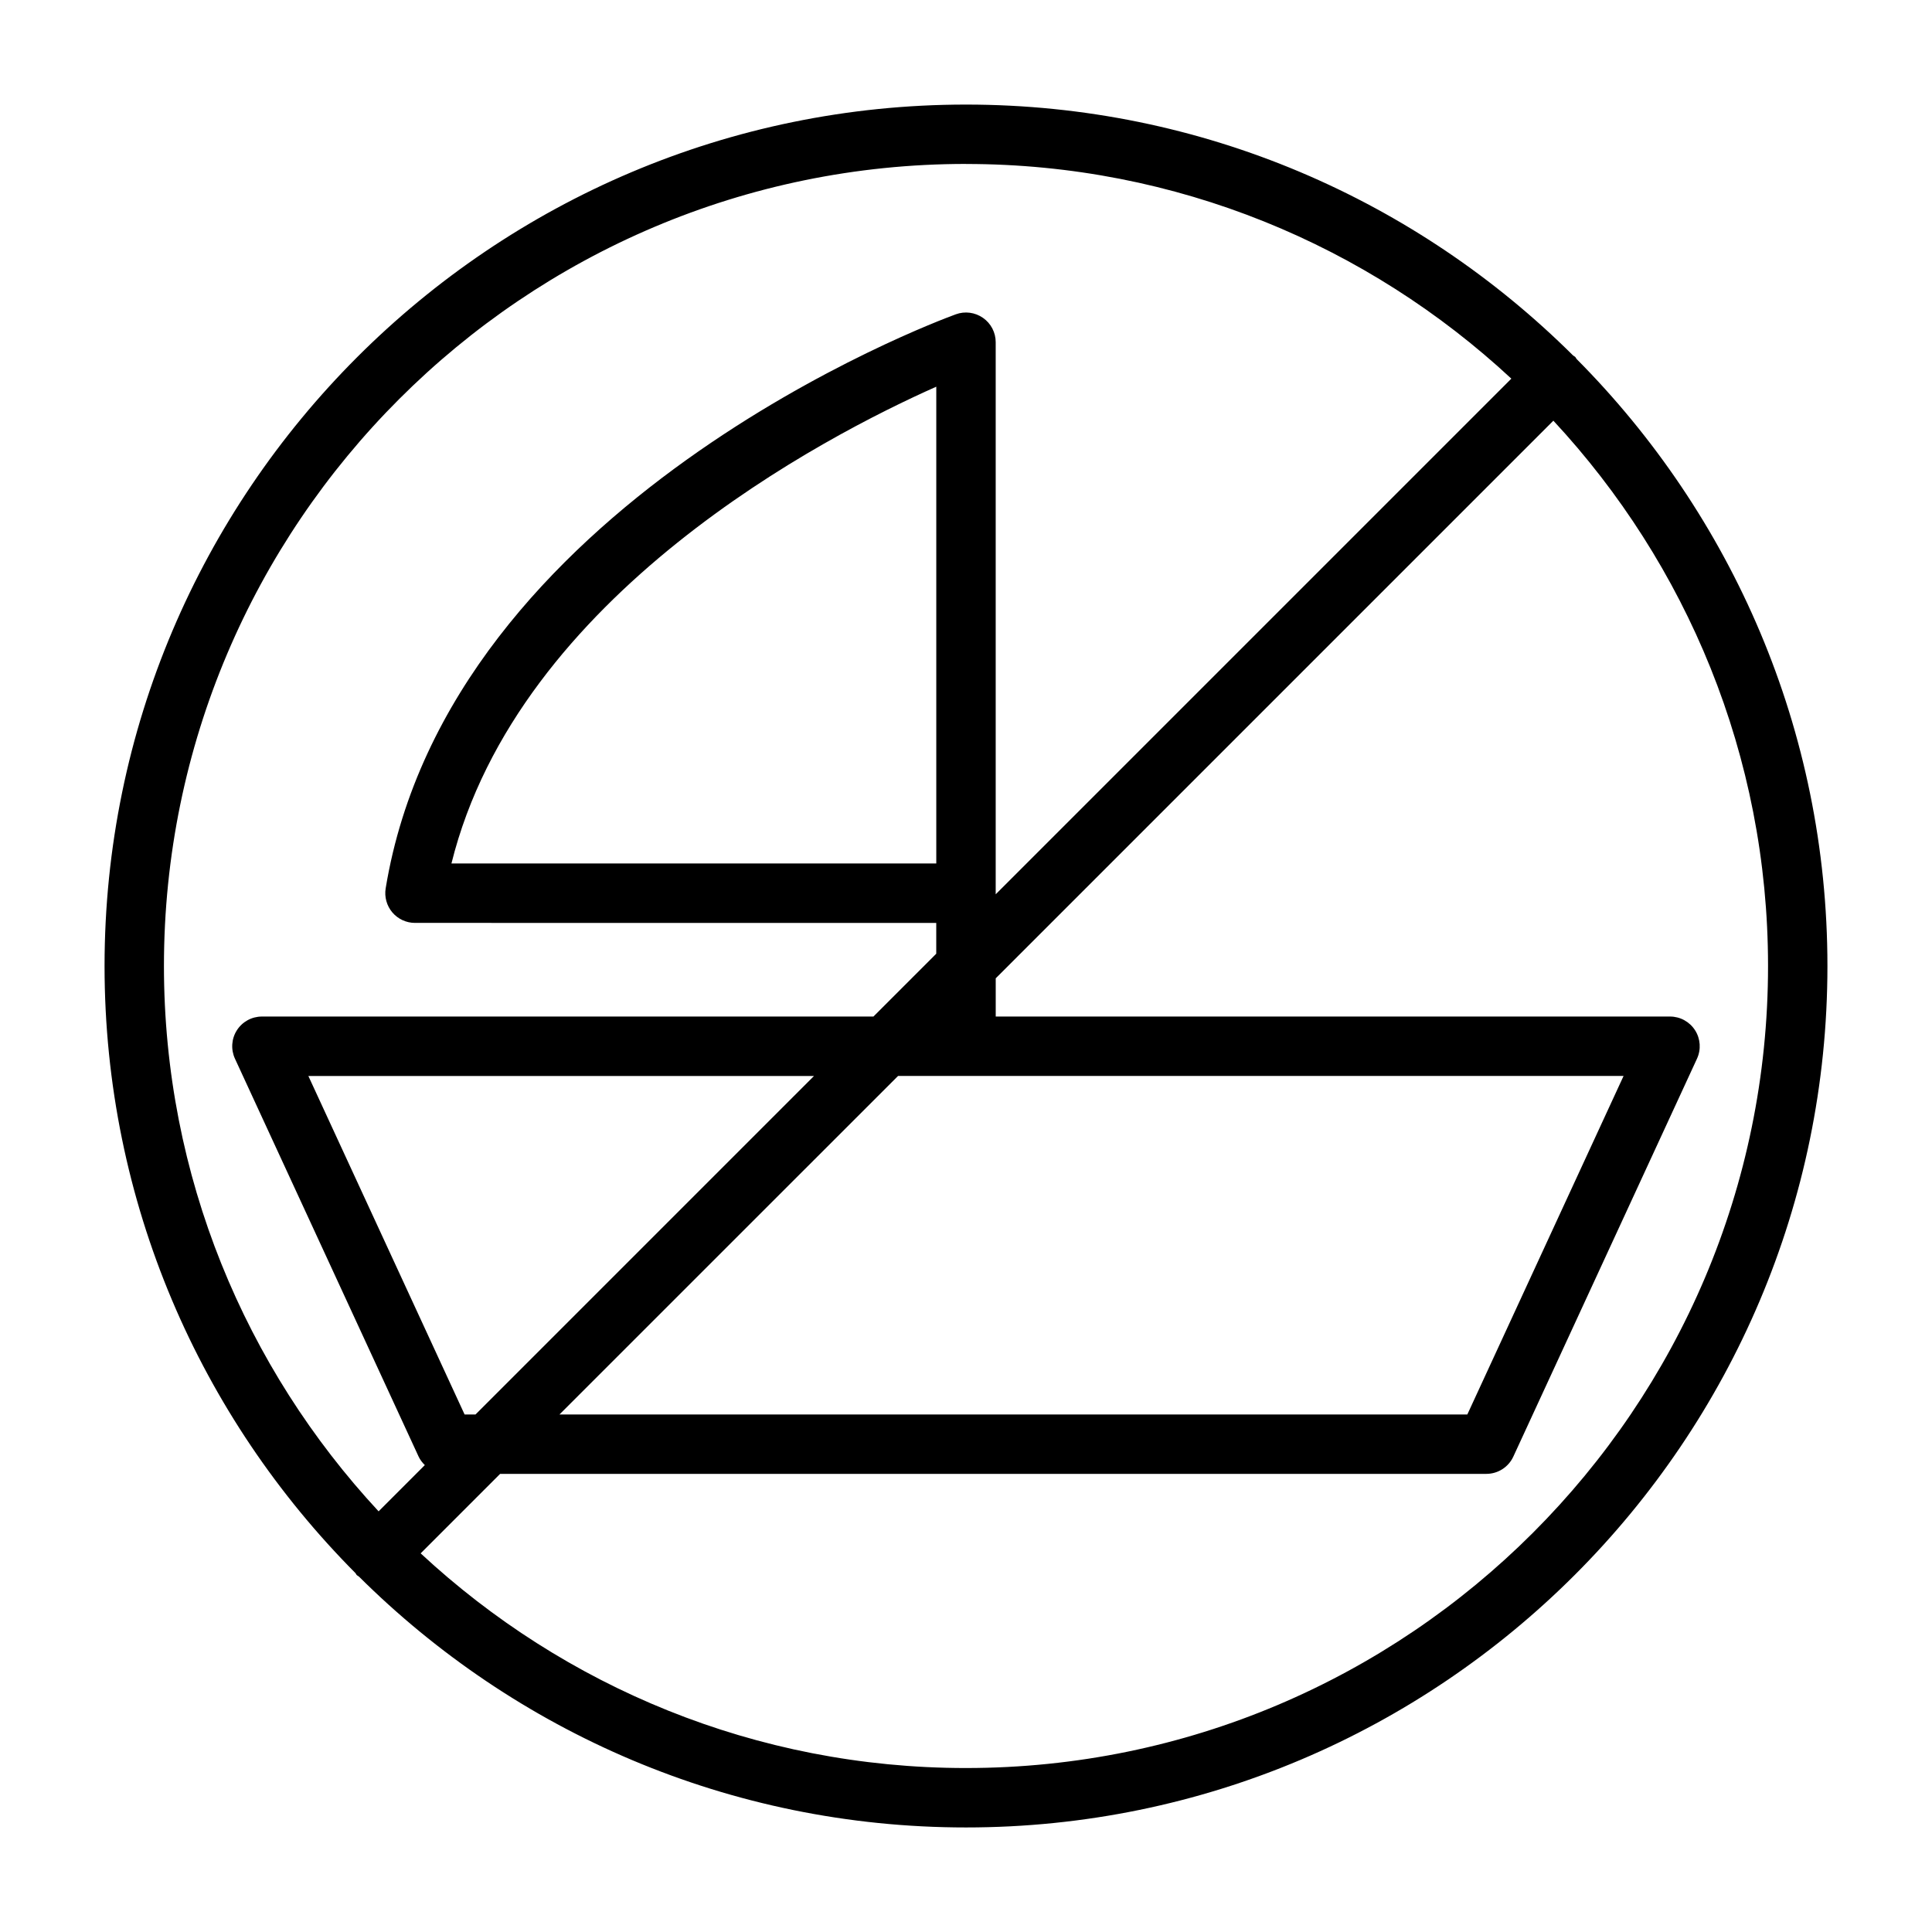
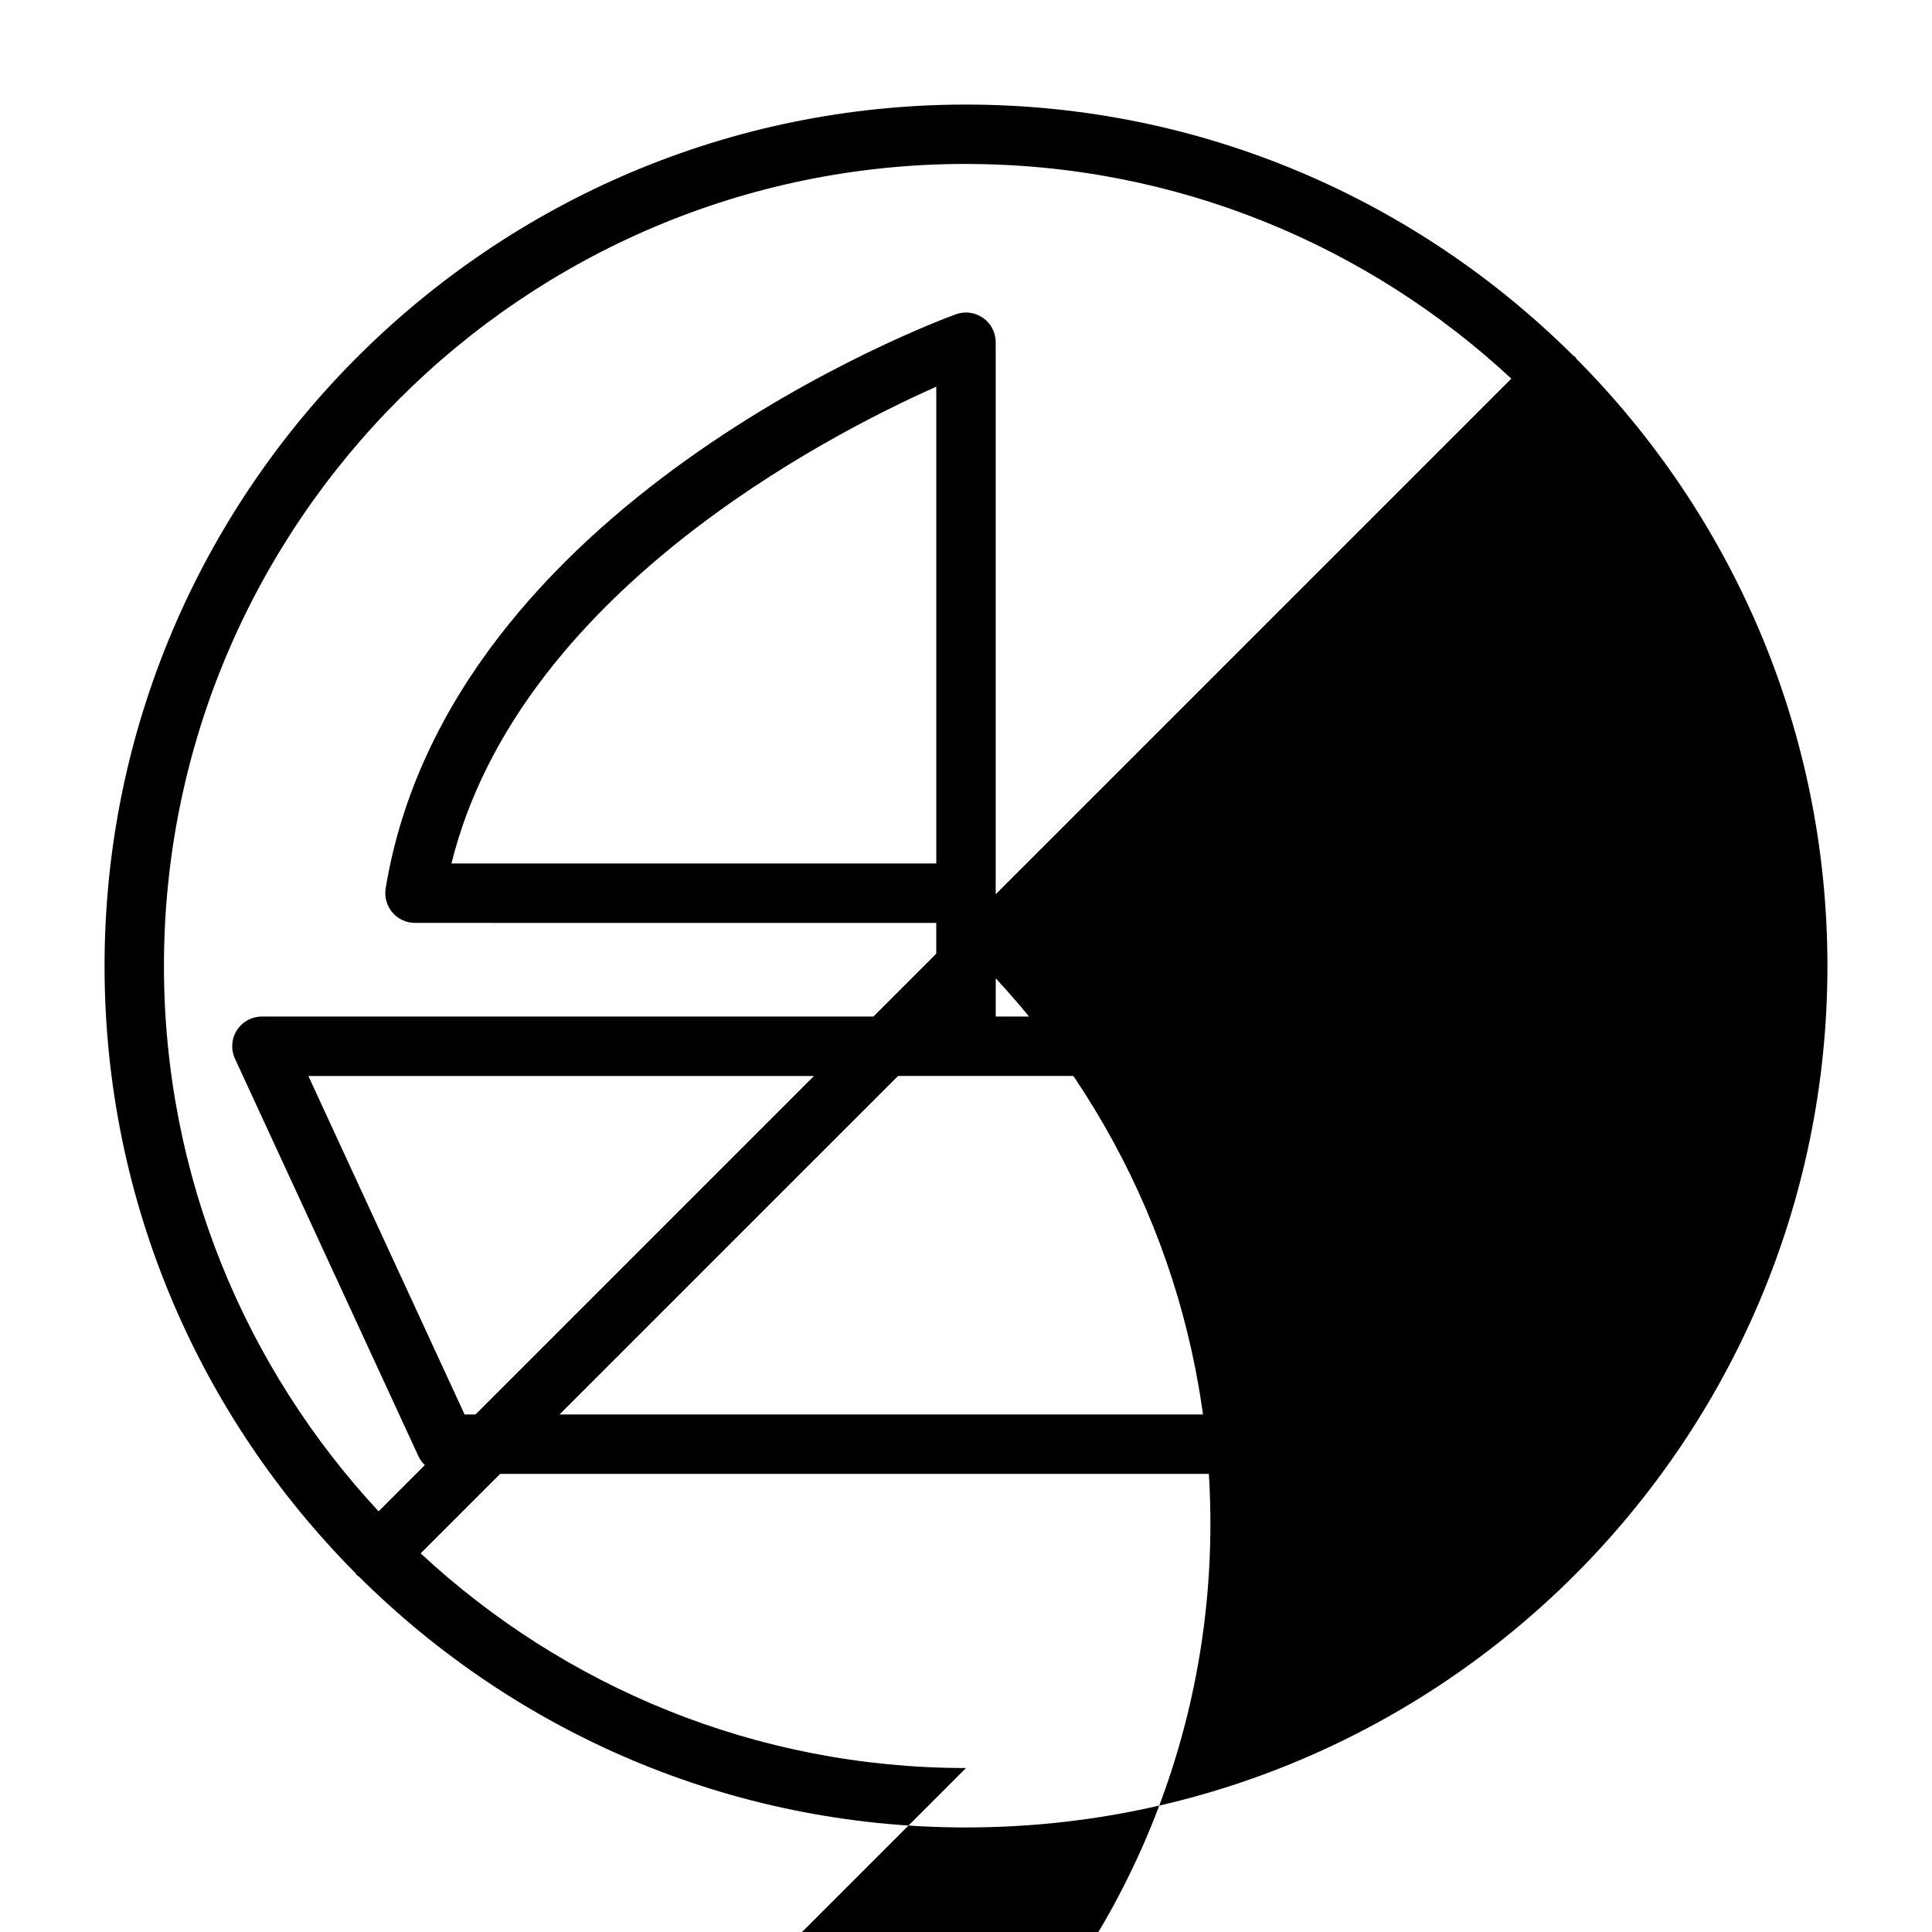
<svg xmlns="http://www.w3.org/2000/svg" fill="#000000" width="800px" height="800px" version="1.1" viewBox="144 144 512 512">
-   <path d="m561.8 239.12c-0.148-0.172-0.203-0.395-0.371-0.551-0.164-0.156-0.379-0.219-0.551-0.371-41.305-41.066-98.172-66.484-160.88-66.484-125.88 0-228.29 102.41-228.29 228.29 0 62.707 25.418 119.57 66.488 160.88 0.148 0.172 0.203 0.395 0.371 0.551 0.164 0.156 0.379 0.219 0.551 0.371 41.301 41.066 98.168 66.488 160.88 66.488 125.88 0 228.29-102.41 228.29-228.29 0-62.711-25.422-119.58-66.488-160.88zm-161.8-51.664c55.773 0 106.57 21.625 144.52 56.891l-136.65 136.65v-146.31c0-2.566-1.25-4.977-3.363-6.445-2.109-1.473-4.793-1.836-7.211-0.945-5.481 1.992-134.32 50.027-151.09 152.13-0.371 2.281 0.277 4.613 1.77 6.375 1.496 1.762 3.691 2.777 6 2.777l138.14 0.004v8.164l-16.648 16.648h-162.06c-2.684 0-5.188 1.371-6.629 3.629-1.449 2.258-1.637 5.102-0.512 7.543l48.672 105.45c0.402 0.875 0.992 1.605 1.645 2.25l-12.25 12.258c-35.262-37.969-56.887-88.758-56.887-144.53 0-117.2 95.348-212.55 212.55-212.55zm-7.875 185.38h-128.49c17.672-71.281 99.141-113.31 128.49-126.36zm-125 146.02-41.406-89.711h134l-89.707 89.711zm114.87-89.719h192.27l-41.406 89.711h-240.59zm18.004 183.41c-55.773 0-106.57-21.625-144.52-56.891l21.059-21.066h261.36c3.07 0 5.863-1.785 7.148-4.574l48.672-105.45c1.125-2.441 0.938-5.281-0.512-7.543-1.449-2.258-3.945-3.629-6.629-3.629l-178.7 0.004v-10.133l147.78-147.78c35.266 37.957 56.891 88.75 56.891 144.52 0 117.2-95.348 212.54-212.54 212.54z" />
+   <path d="m561.8 239.12c-0.148-0.172-0.203-0.395-0.371-0.551-0.164-0.156-0.379-0.219-0.551-0.371-41.305-41.066-98.172-66.484-160.88-66.484-125.88 0-228.29 102.41-228.29 228.29 0 62.707 25.418 119.57 66.488 160.88 0.148 0.172 0.203 0.395 0.371 0.551 0.164 0.156 0.379 0.219 0.551 0.371 41.301 41.066 98.168 66.488 160.88 66.488 125.88 0 228.29-102.41 228.29-228.29 0-62.711-25.422-119.58-66.488-160.88zm-161.8-51.664c55.773 0 106.57 21.625 144.52 56.891l-136.65 136.65v-146.31c0-2.566-1.25-4.977-3.363-6.445-2.109-1.473-4.793-1.836-7.211-0.945-5.481 1.992-134.32 50.027-151.09 152.13-0.371 2.281 0.277 4.613 1.77 6.375 1.496 1.762 3.691 2.777 6 2.777l138.14 0.004v8.164l-16.648 16.648h-162.06c-2.684 0-5.188 1.371-6.629 3.629-1.449 2.258-1.637 5.102-0.512 7.543l48.672 105.45c0.402 0.875 0.992 1.605 1.645 2.25l-12.25 12.258c-35.262-37.969-56.887-88.758-56.887-144.53 0-117.2 95.348-212.55 212.55-212.55zm-7.875 185.38h-128.49c17.672-71.281 99.141-113.31 128.49-126.36zm-125 146.02-41.406-89.711h134l-89.707 89.711zm114.87-89.719h192.27l-41.406 89.711h-240.59zm18.004 183.41c-55.773 0-106.57-21.625-144.52-56.891l21.059-21.066h261.36c3.07 0 5.863-1.785 7.148-4.574l48.672-105.45c1.125-2.441 0.938-5.281-0.512-7.543-1.449-2.258-3.945-3.629-6.629-3.629l-178.7 0.004v-10.133c35.266 37.957 56.891 88.75 56.891 144.52 0 117.2-95.348 212.54-212.54 212.54z" />
</svg>